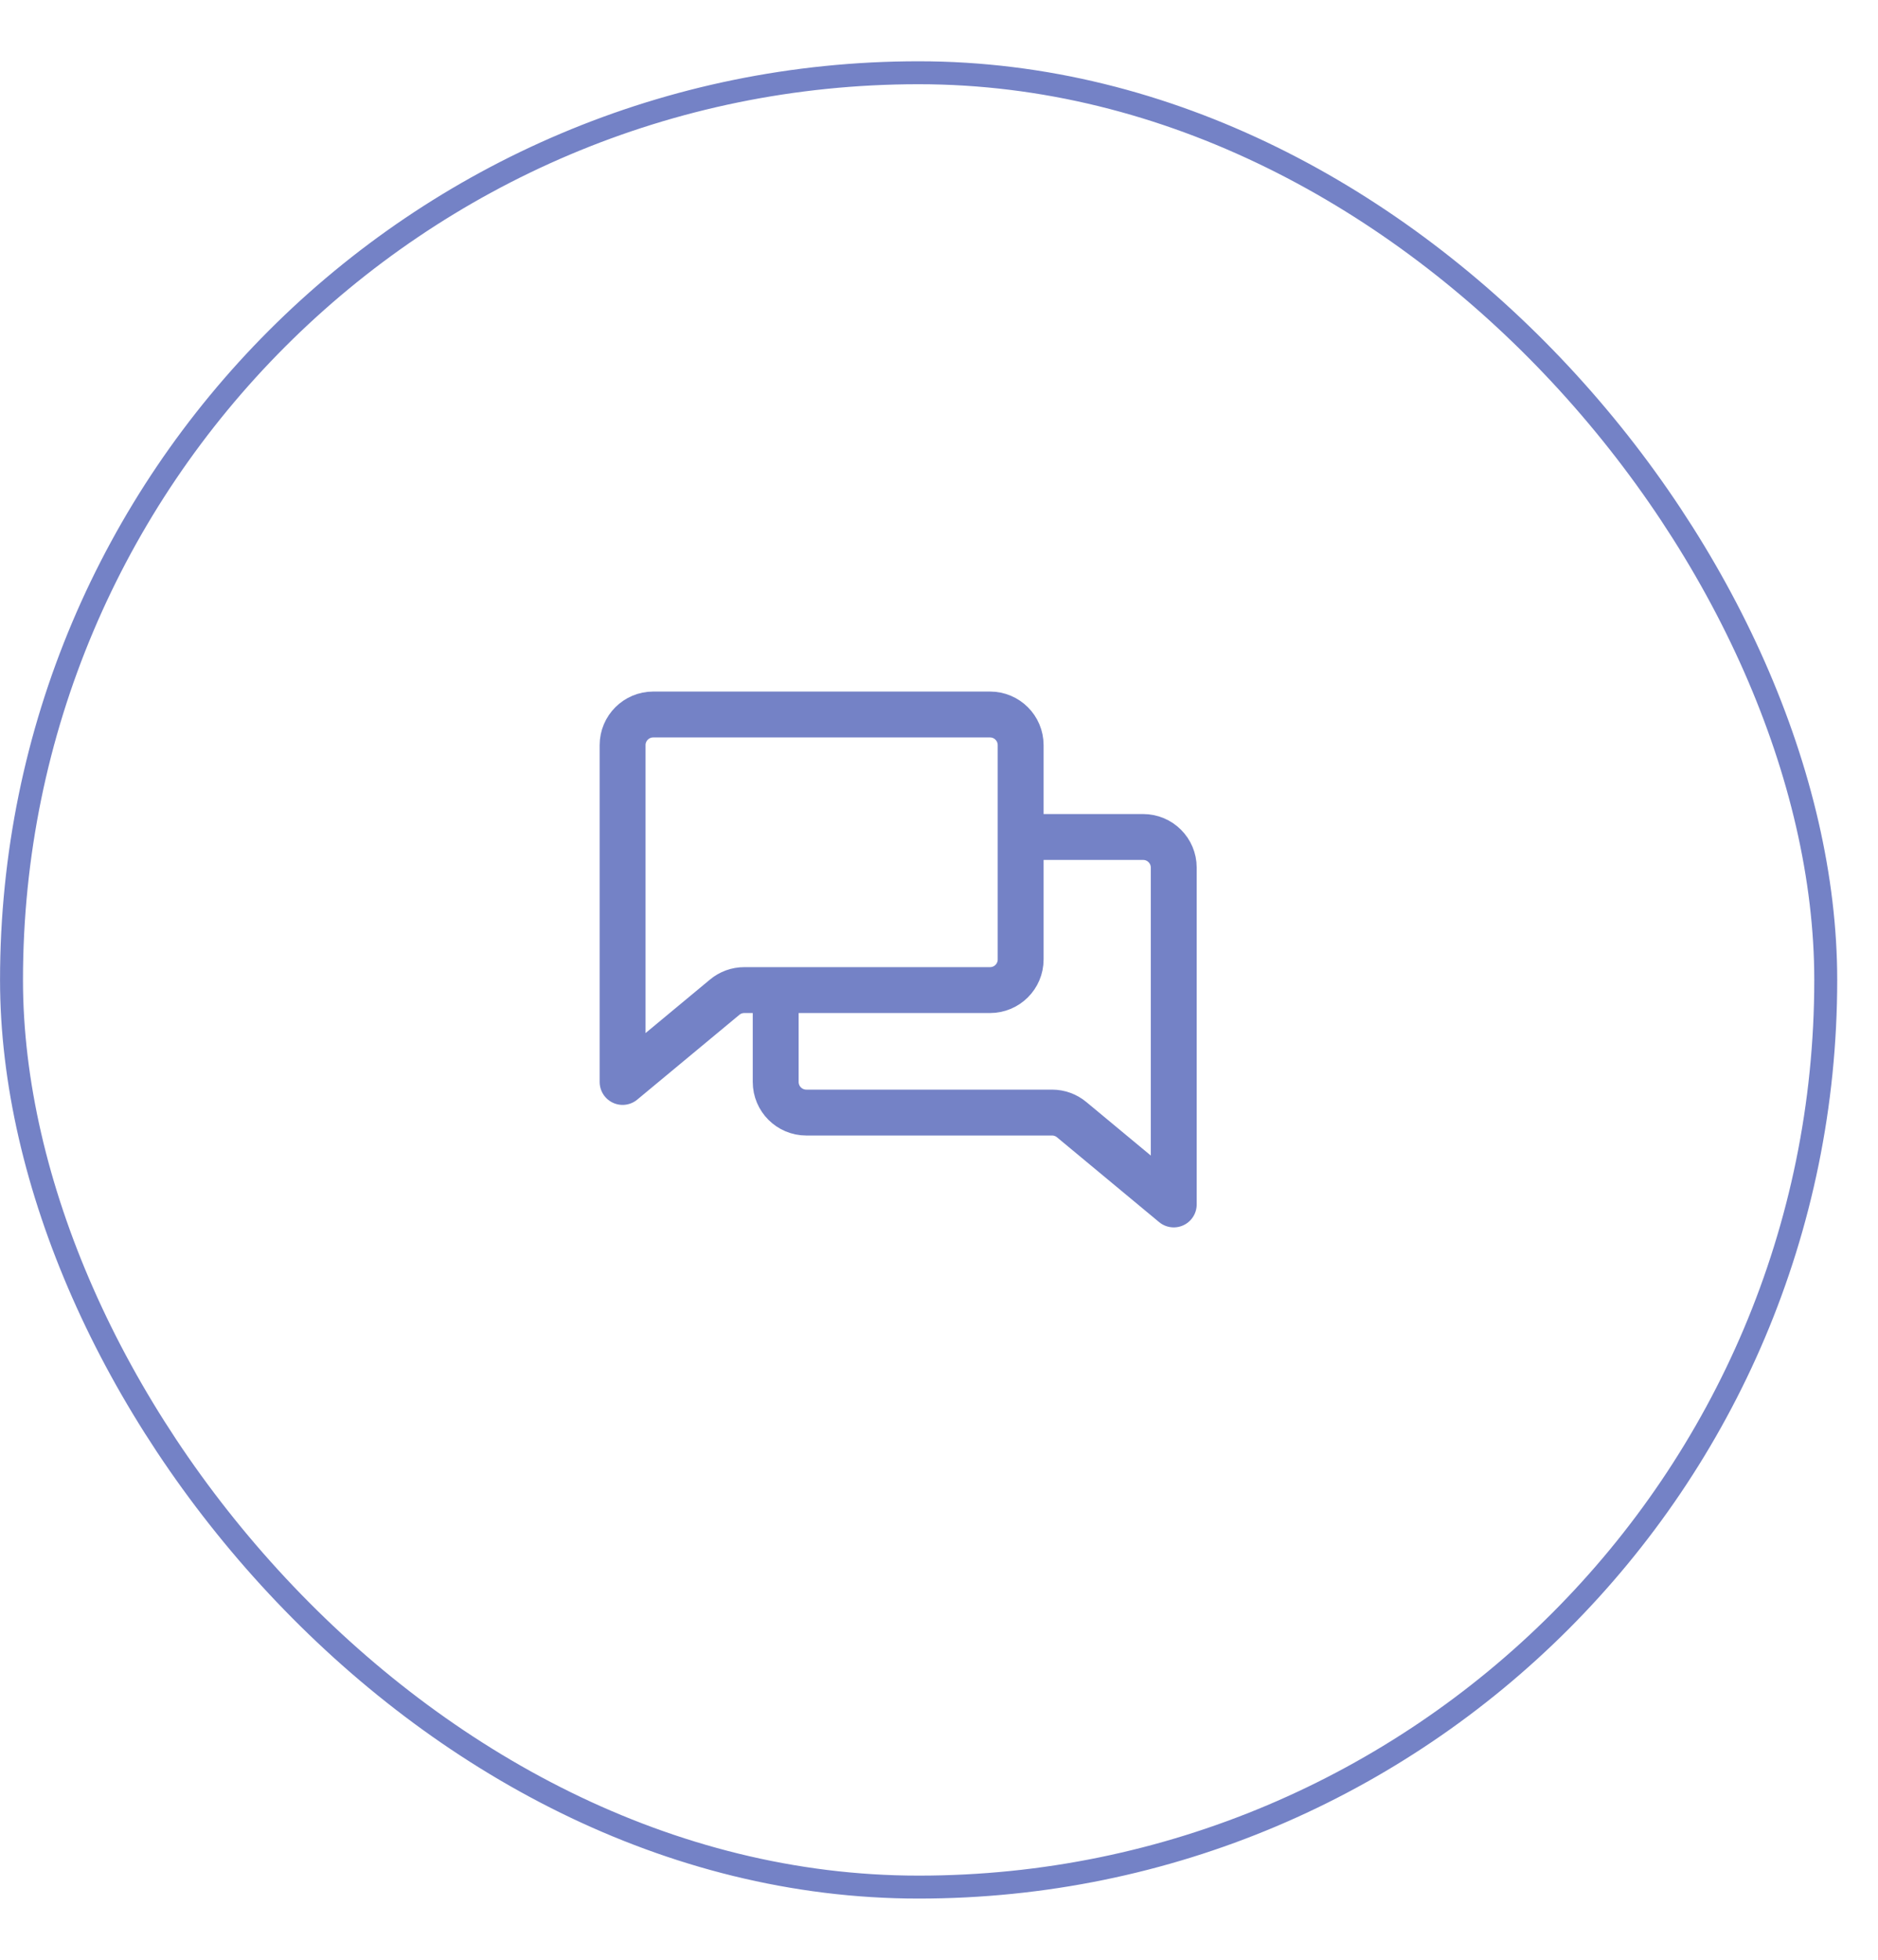
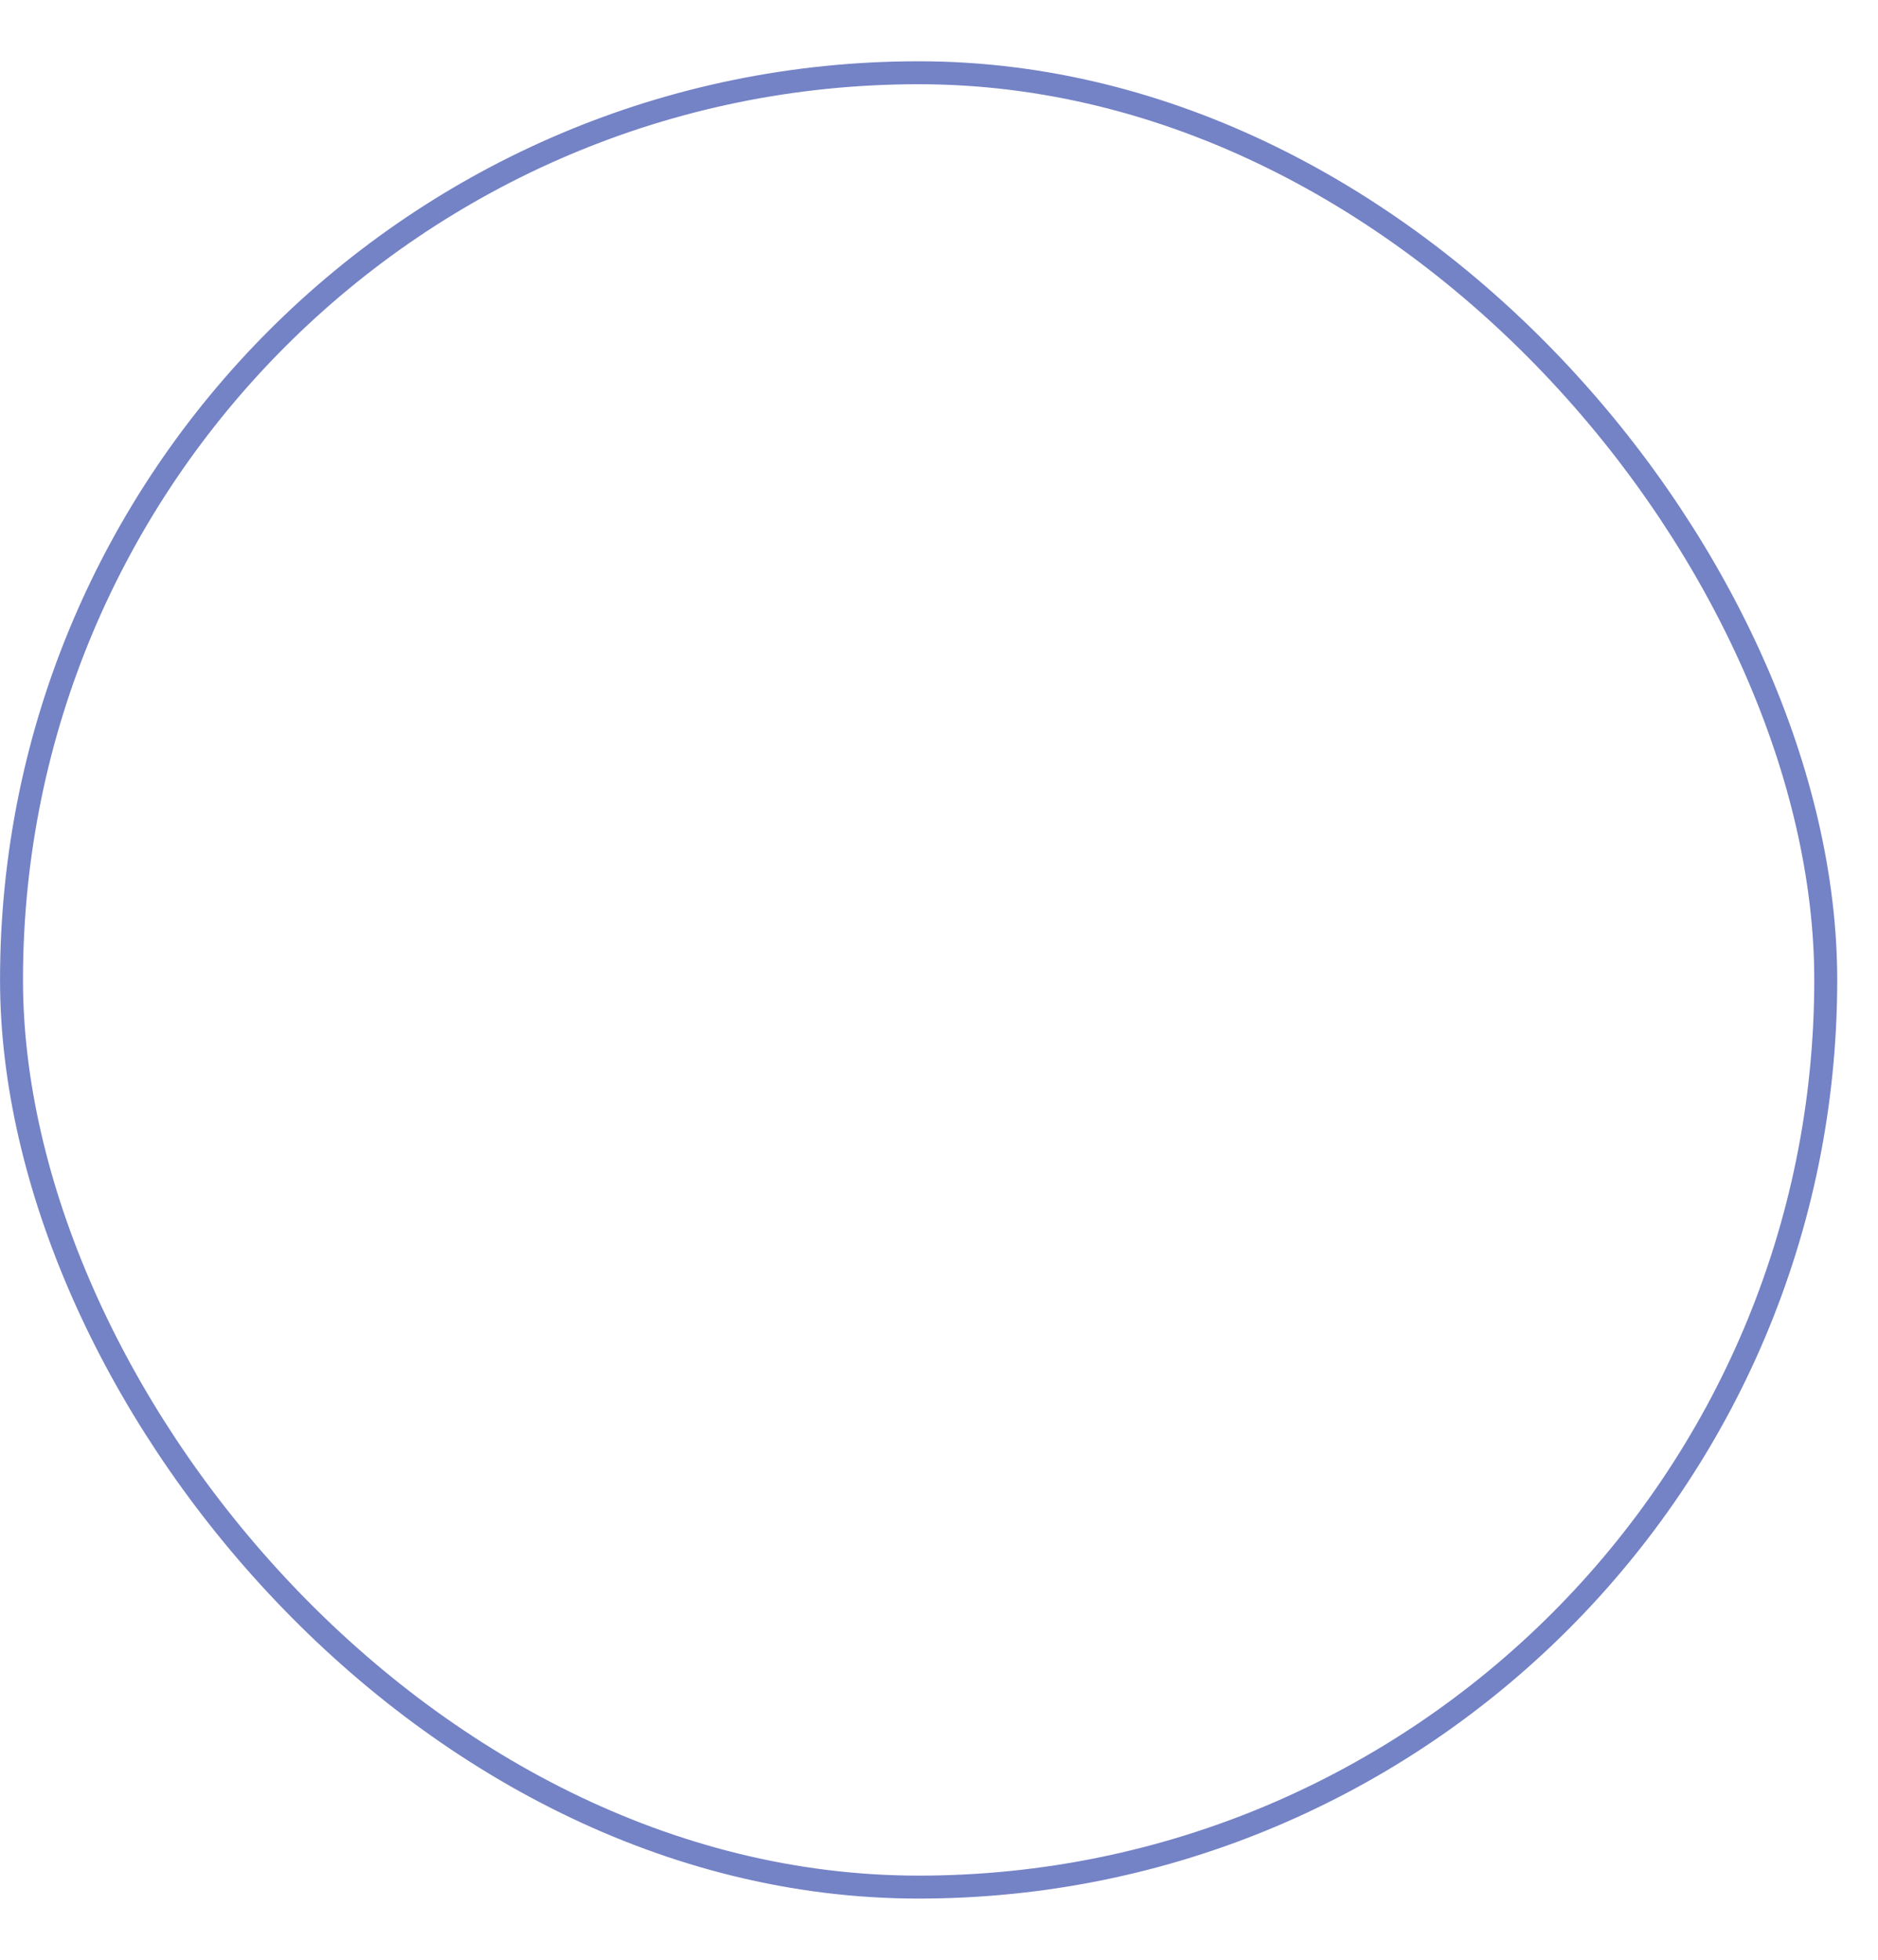
<svg xmlns="http://www.w3.org/2000/svg" width="23" height="24" viewBox="0 0 23 24" fill="none">
  <rect x="0.141" y="0.891" width="22.219" height="22.219" rx="11.109" stroke="#7482C6" stroke-width="0.281" />
-   <path d="M12.5 10.25H14C14.207 10.25 14.375 10.418 14.375 10.625V14.75L13.125 13.712C13.058 13.656 12.973 13.625 12.885 13.625H9.875C9.668 13.625 9.5 13.457 9.5 13.25V12.125M12.5 10.25V9.125C12.5 8.918 12.332 8.75 12.125 8.75H8C7.793 8.75 7.625 8.918 7.625 9.125V13.25L8.875 12.212C8.942 12.156 9.027 12.125 9.115 12.125H9.5M12.5 10.25V11.75C12.5 11.957 12.332 12.125 12.125 12.125H9.5" stroke="#7482C6" stroke-width="0.562" stroke-linecap="round" stroke-linejoin="round" />
</svg>